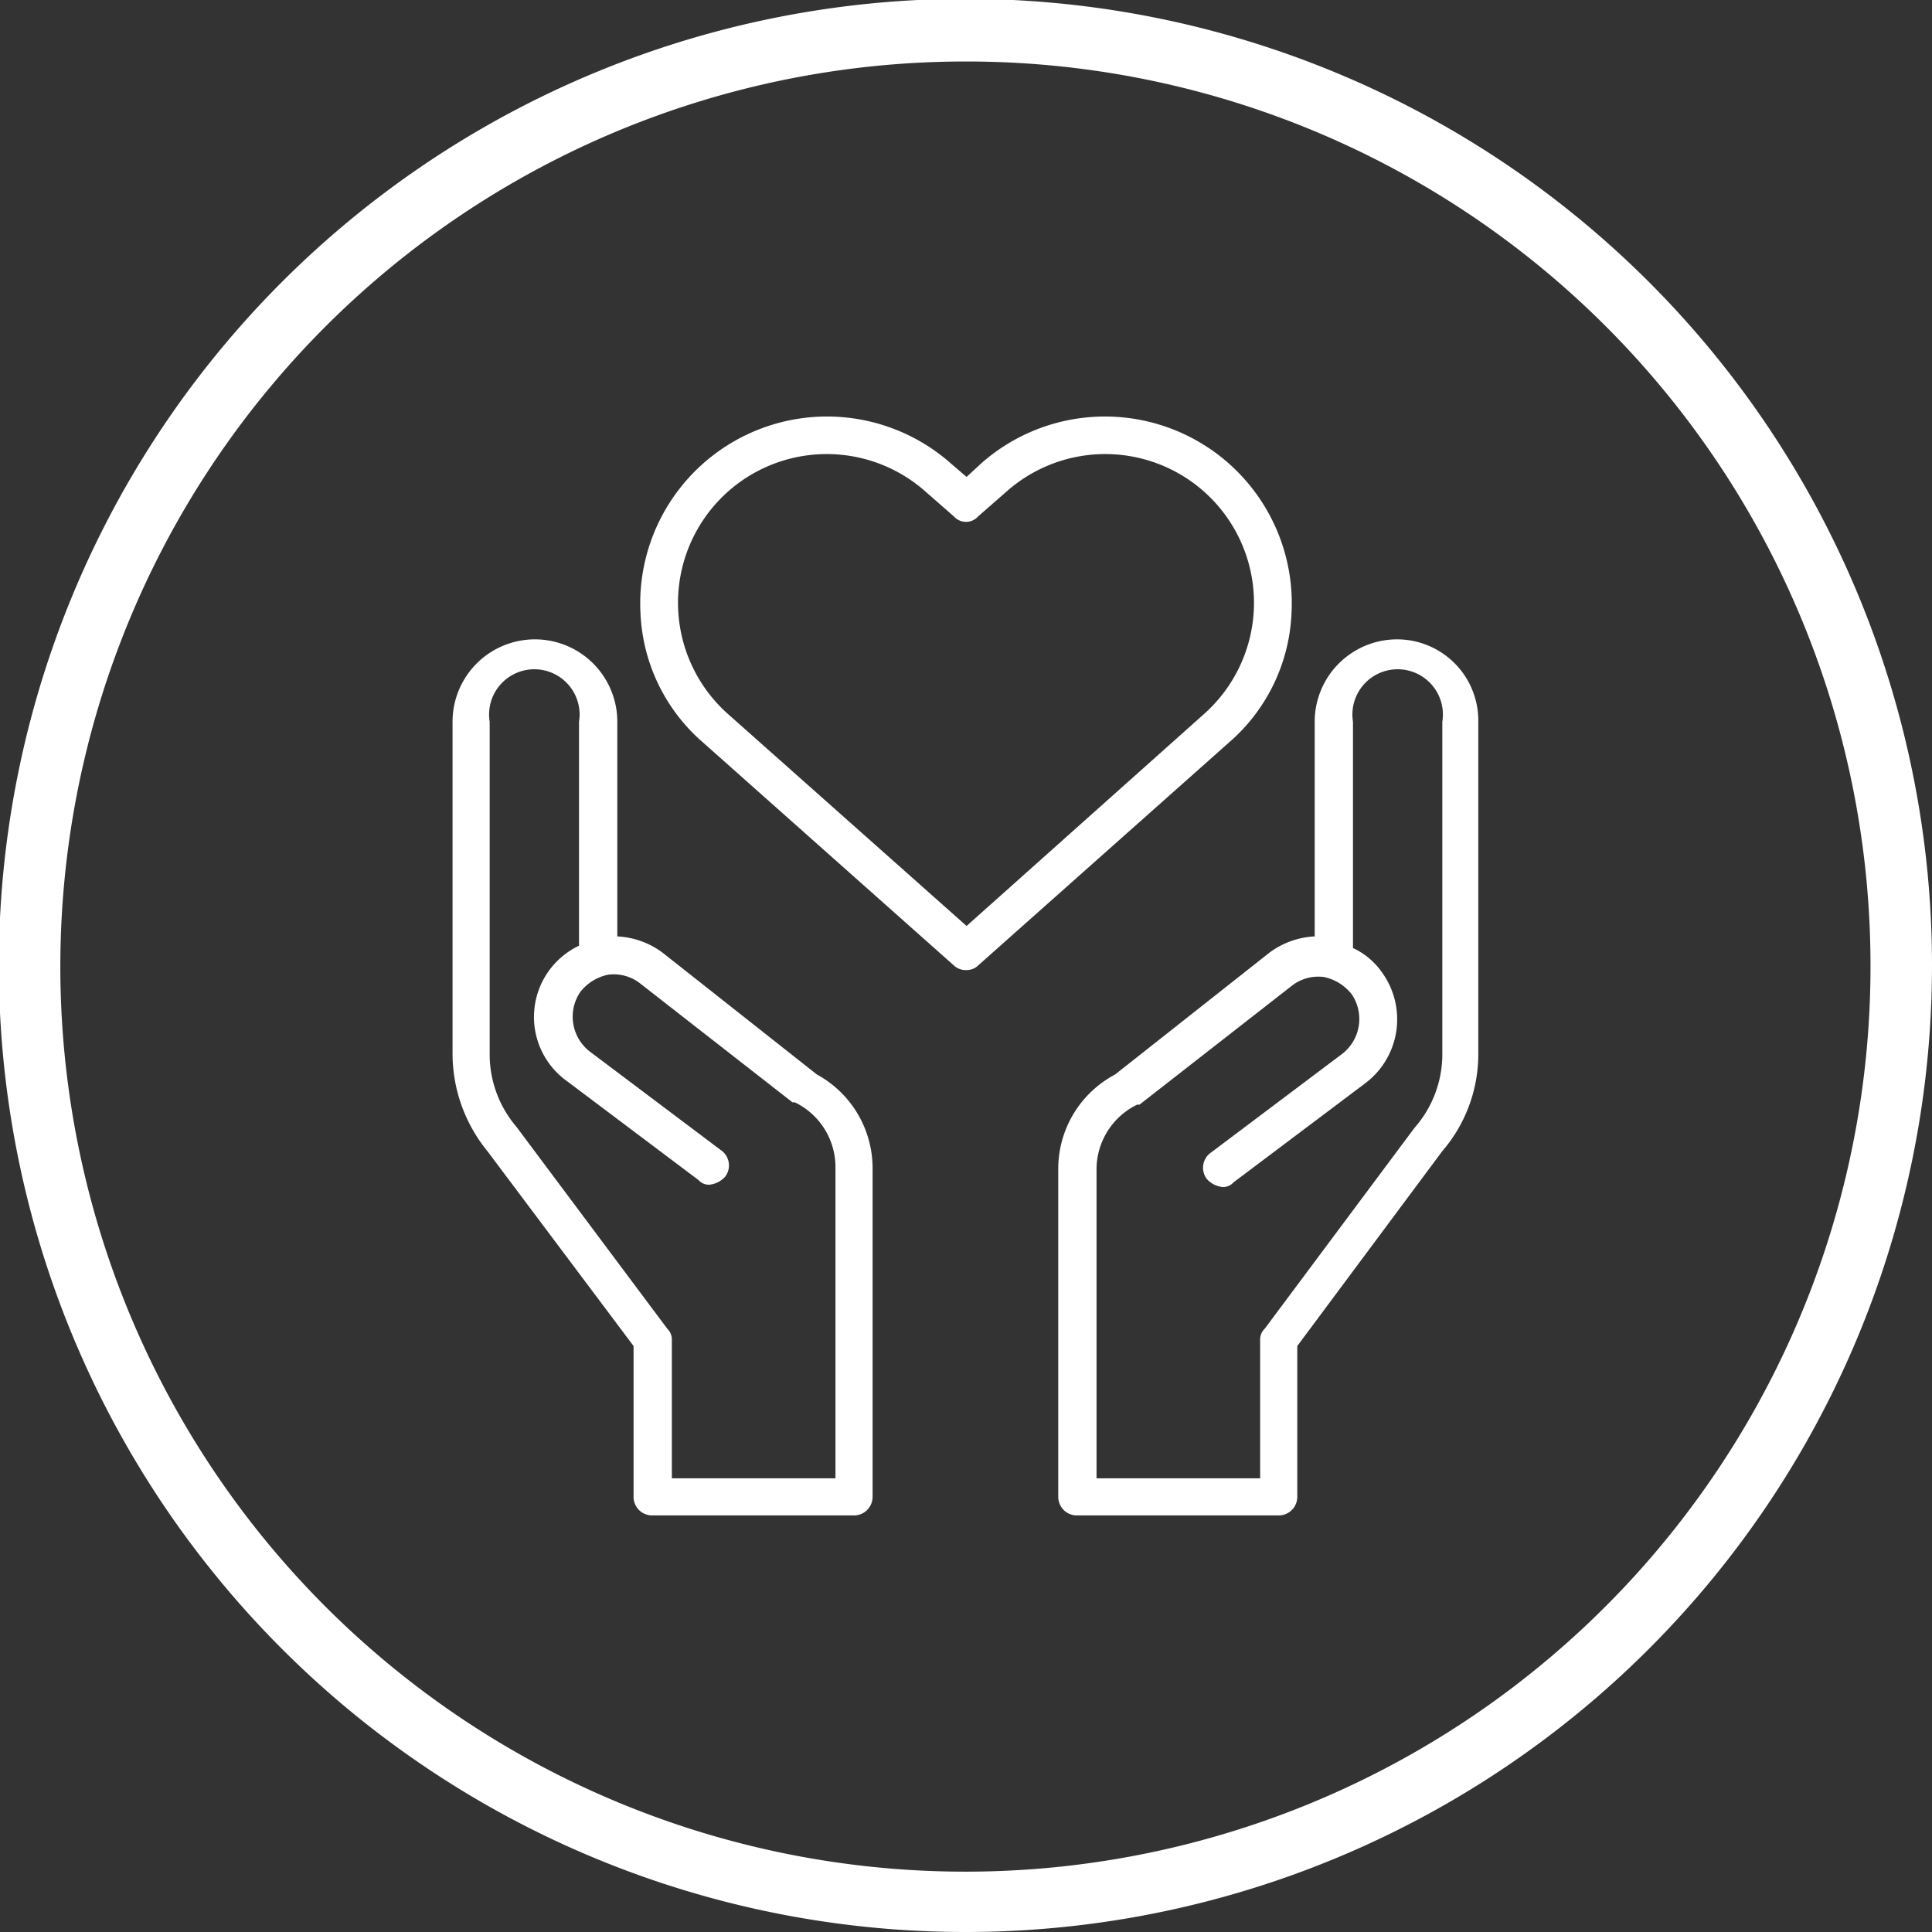
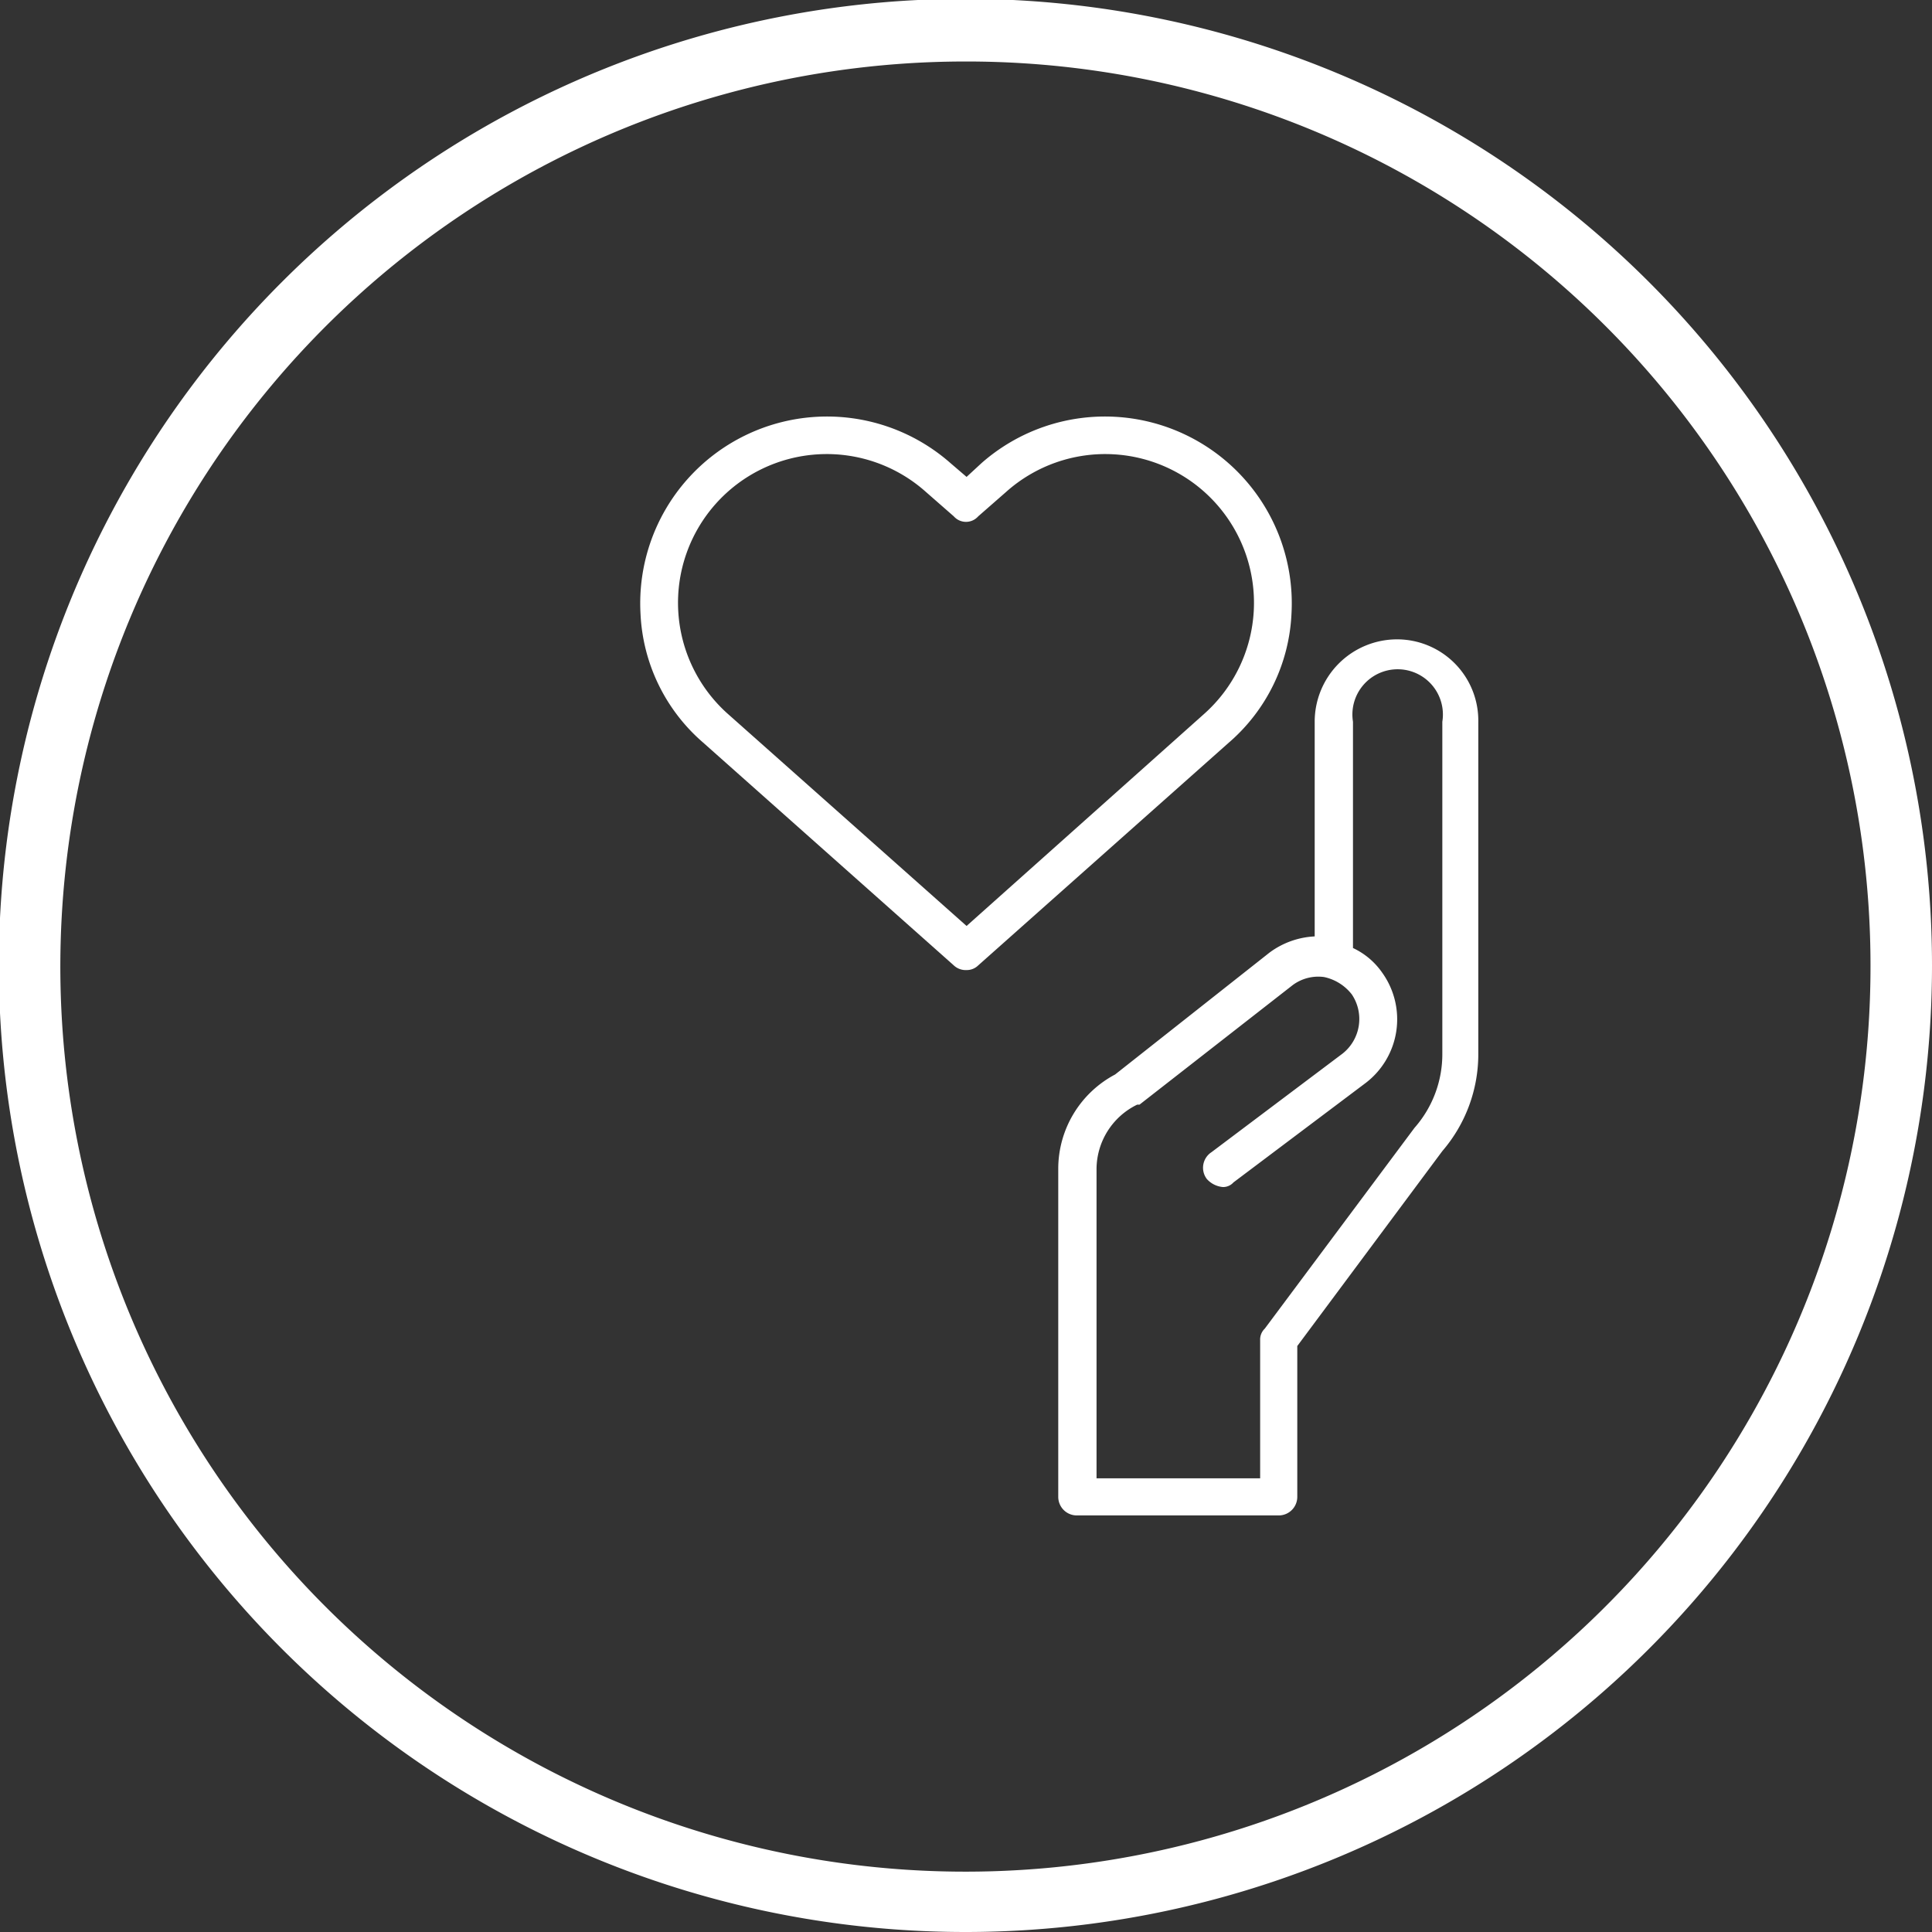
<svg xmlns="http://www.w3.org/2000/svg" viewBox="0 0 166.5 166.5">
  <rect x="0" y="0" width="166.5" height="166.5" fill="#333333" stroke="none" />
  <g id="f067ba7b-b15f-407d-bef6-c7b3a16acfed" data-name="Layer 2">
    <g id="a1ed62f3-d61c-4b3d-aa57-47d617bb0144" data-name="Layer 1">
      <path d="M83.2,5.3a78,78,0,1,0,78,77.9,77.9,77.9,0,0,0-78-77.9m0,161.2a83.3,83.3,0,1,1,83.3-83.3,83.3,83.3,0,0,1-83.3,83.3" fill="#fff" />
-       <path d="M70.4,92.6,57.1,82.1a7.1,7.1,0,0,0-3.9-1.4V62.2a7.1,7.1,0,0,0-14.2,0V90.8a13.3,13.3,0,0,0,3,8.4L54.6,116v13a1.6,1.6,0,0,0,1.6,1.6H73.6a1.6,1.6,0,0,0,1.6-1.6V100.7A9.2,9.2,0,0,0,70.4,92.6ZM72,127.4H57.9V115.5a1.3,1.3,0,0,0-.4-1l-13-17.4a9.6,9.6,0,0,1-2.3-6.3V62.2a3.9,3.9,0,1,1,7.7,0V81.5a6.8,6.8,0,0,0-1,11.7l11.3,8.5a1.2,1.2,0,0,0,.9.4,2.1,2.1,0,0,0,1.4-.7,1.6,1.6,0,0,0-.4-2.3L50.8,90.6a3.8,3.8,0,0,1-.8-5.1A4.1,4.1,0,0,1,52.4,84a3.7,3.7,0,0,1,2.7.7L68.3,95h.2a6.2,6.2,0,0,1,3.5,5.5Z" fill="#fff" />
      <path d="M120.4,55.1a7.1,7.1,0,0,0-7.1,7.1V80.7a7.1,7.1,0,0,0-3.9,1.4L96.1,92.6a9.2,9.2,0,0,0-4.9,8.1V129a1.6,1.6,0,0,0,1.6,1.6h17.4a1.6,1.6,0,0,0,1.6-1.6V116l12.5-16.8a12.8,12.8,0,0,0,3.1-8.4V62.2A7,7,0,0,0,120.4,55.1Zm3.9,35.7a9.6,9.6,0,0,1-2.4,6.4L109,114.5a1.3,1.3,0,0,0-.4,1v11.9H94.5V100.7A6.2,6.2,0,0,1,98,95.2h.2l13.2-10.3a3.7,3.7,0,0,1,2.7-.7,4.1,4.1,0,0,1,2.4,1.5,3.8,3.8,0,0,1-.8,5.1l-11.3,8.5a1.6,1.6,0,0,0-.4,2.3,2.1,2.1,0,0,0,1.4.7,1.2,1.2,0,0,0,.9-.4l11.3-8.5a6.9,6.9,0,0,0,1.5-9.6,6.3,6.3,0,0,0-2.5-2.1V62.2a3.9,3.9,0,1,1,7.7,0Z" fill="#fff" />
      <path d="M111.3,52.9a16.1,16.1,0,0,0-26.7-13l-1.3,1.2-1.4-1.2a16.1,16.1,0,0,0-26.7,13A15.6,15.6,0,0,0,60.6,64L82.2,83.2a1.5,1.5,0,0,0,1.1.4,1.4,1.4,0,0,0,1-.4L105.9,64A15.6,15.6,0,0,0,111.3,52.9Zm-7.5,8.6L83.3,79.8,62.7,61.5A12.8,12.8,0,1,1,79.8,42.4l2.4,2.1a1.4,1.4,0,0,0,2.1,0l2.4-2.1a12.8,12.8,0,1,1,17.1,19.1Z" fill="#fff" />
    </g>
  </g>
</svg>